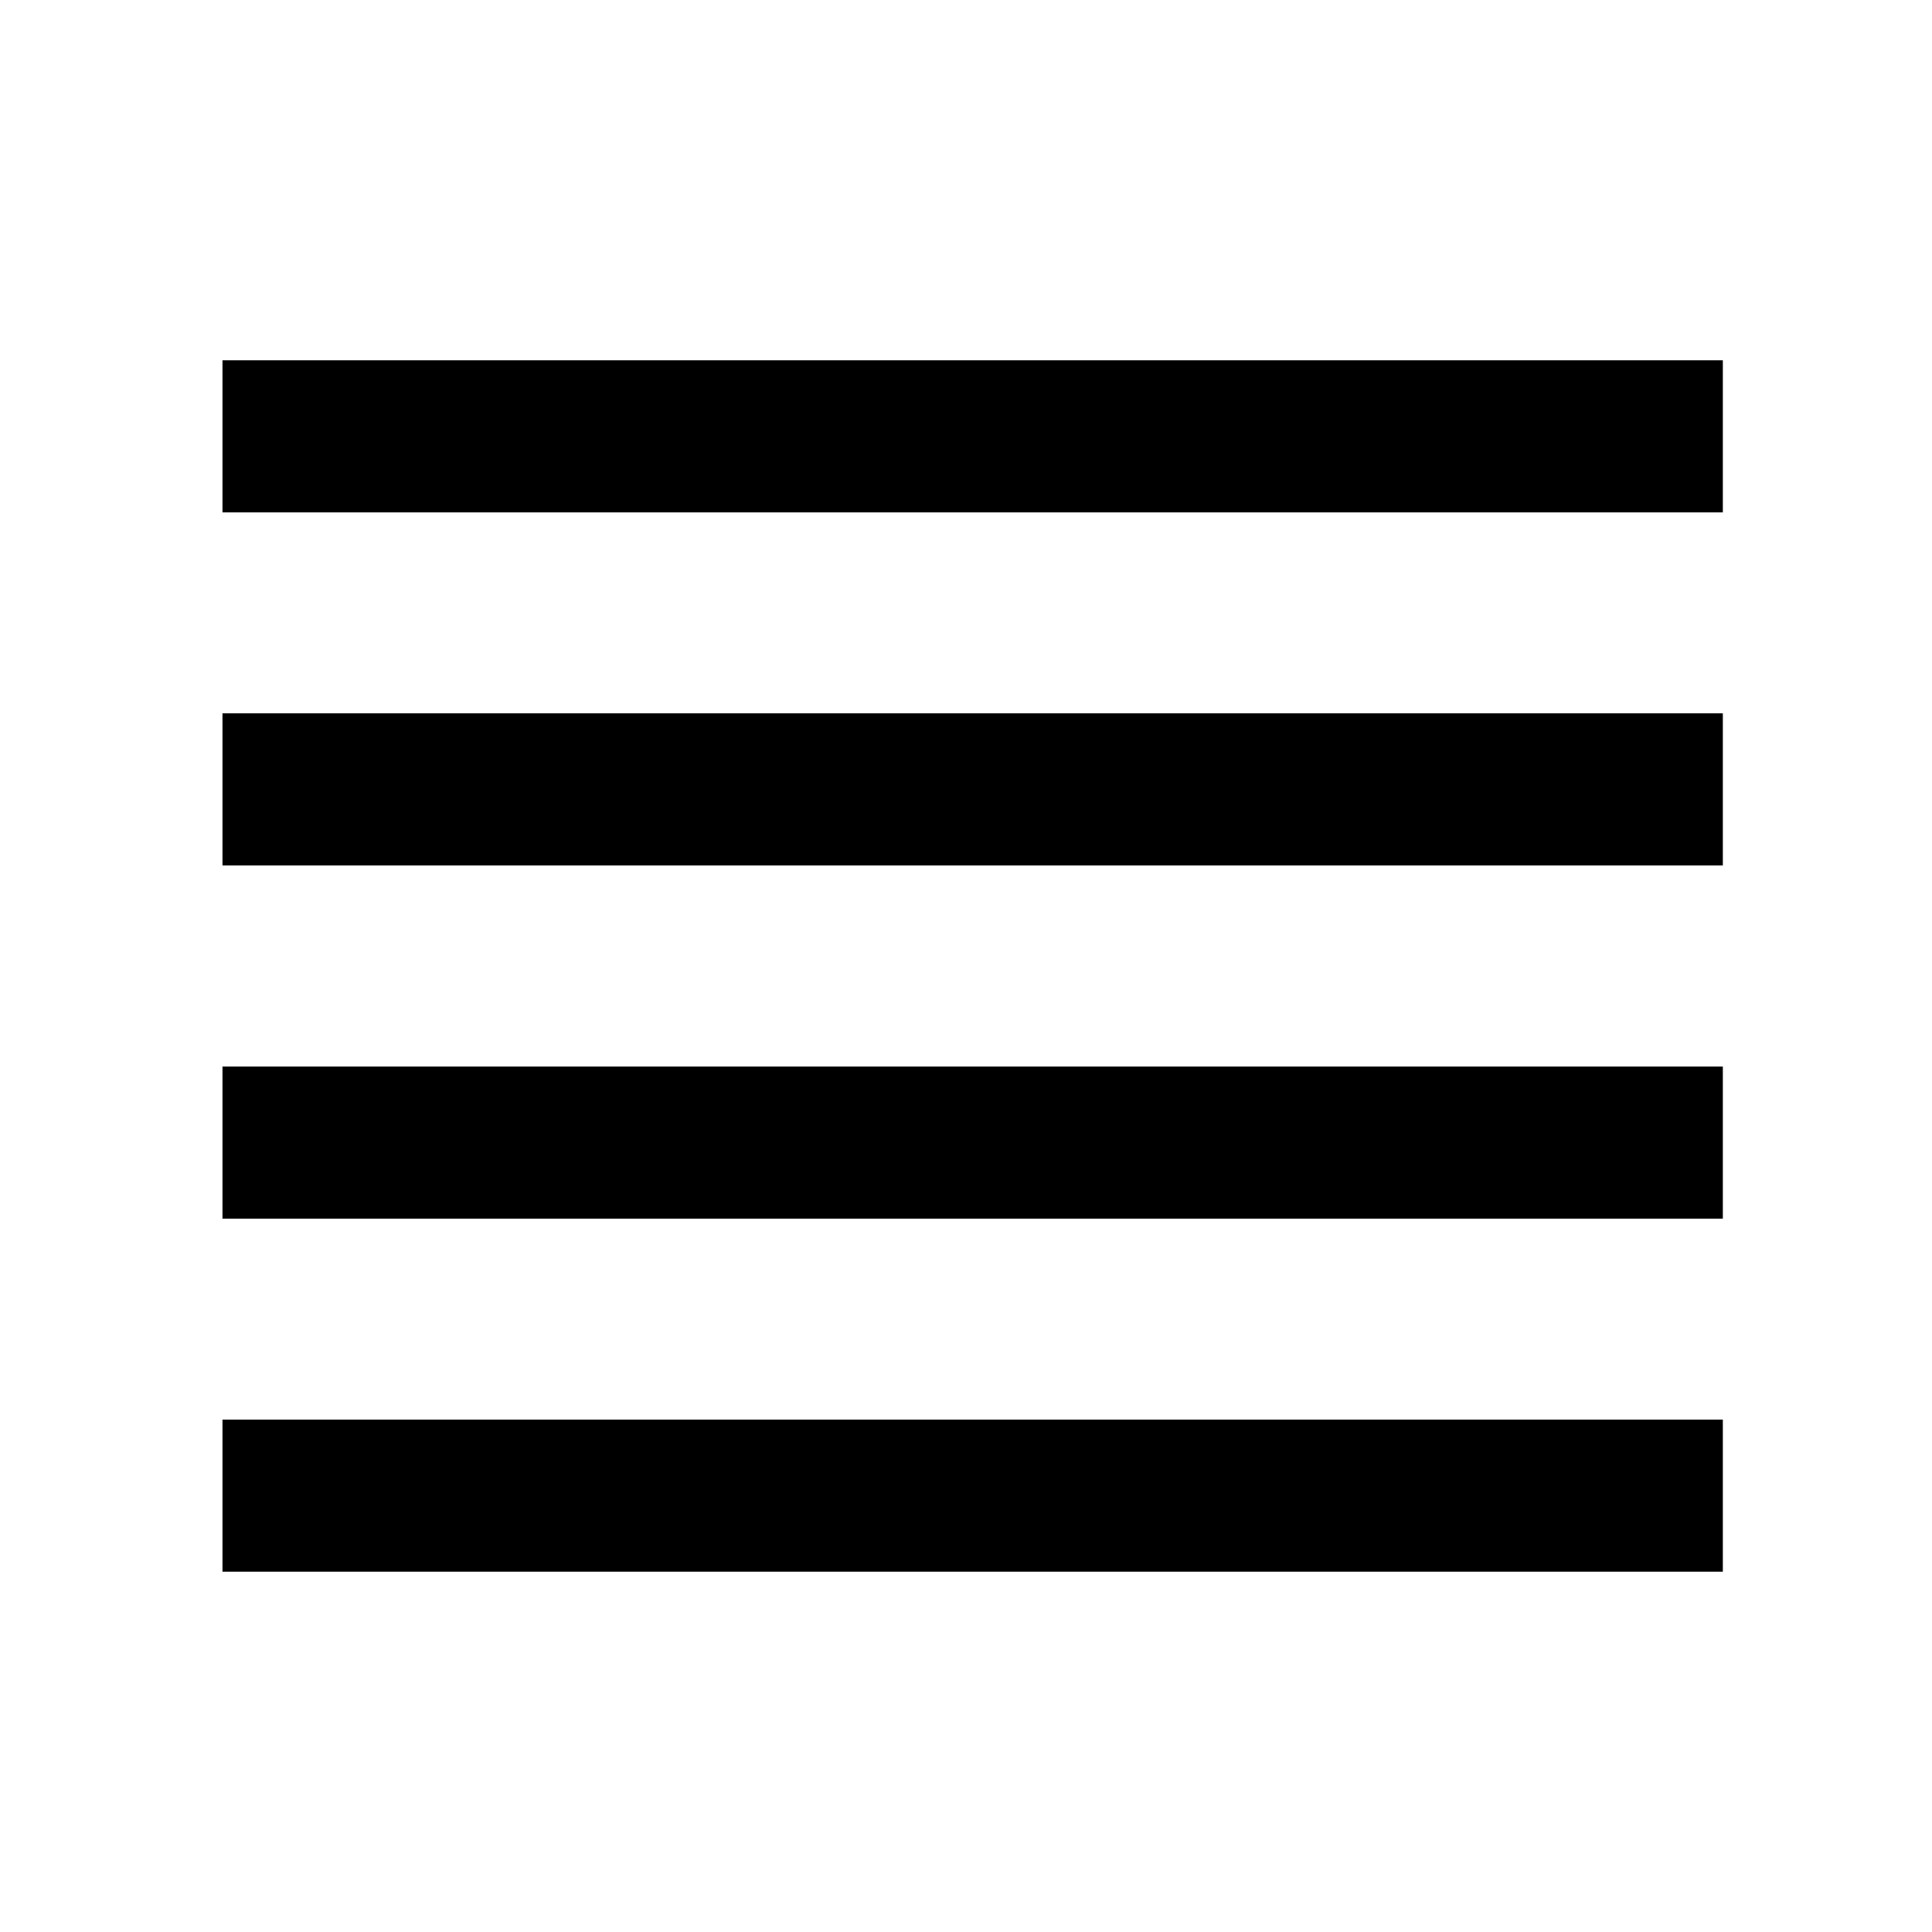
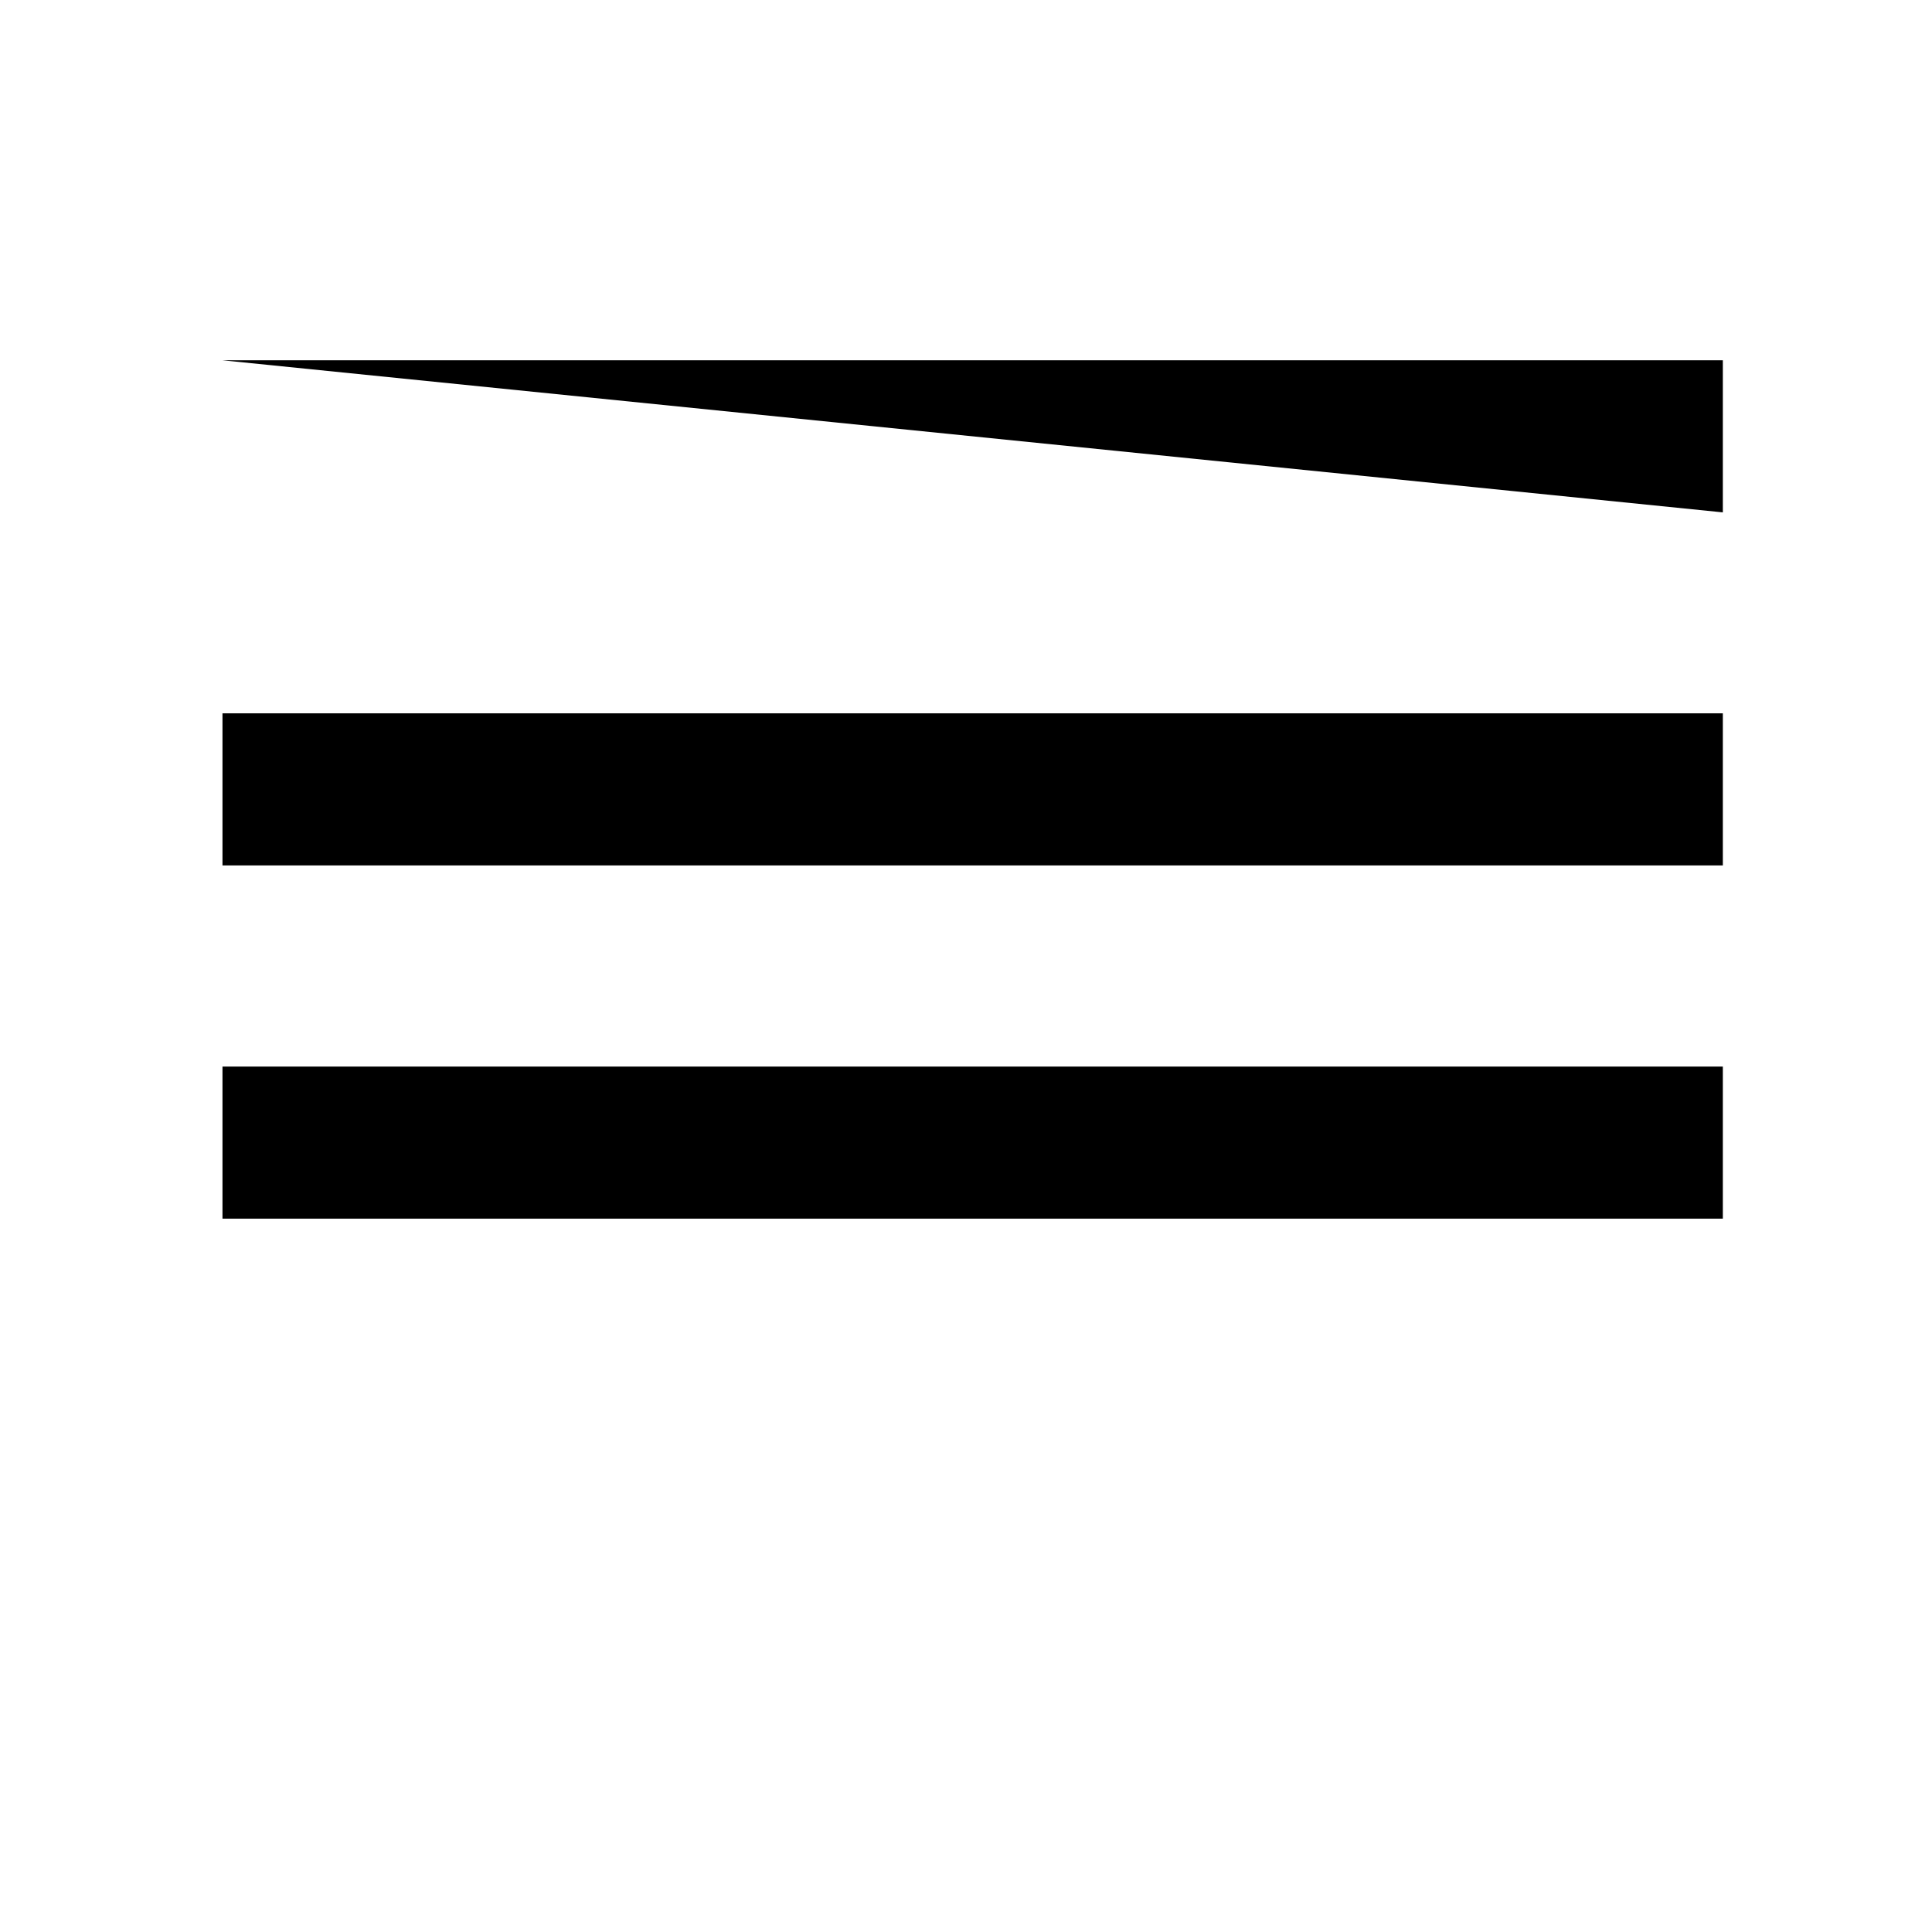
<svg xmlns="http://www.w3.org/2000/svg" fill="#000000" width="800px" height="800px" version="1.1" viewBox="144 144 512 512">
  <g>
-     <path d="m202.96 239.48h397.61v40.305h-397.61z" />
+     <path d="m202.96 239.48h397.61v40.305z" />
    <path d="m202.96 426.65h397.61v40.305h-397.61z" />
    <path d="m202.96 333.04h397.61v40.305h-397.61z" />
-     <path d="m202.96 520.21h397.61v40.305h-397.61z" />
  </g>
</svg>